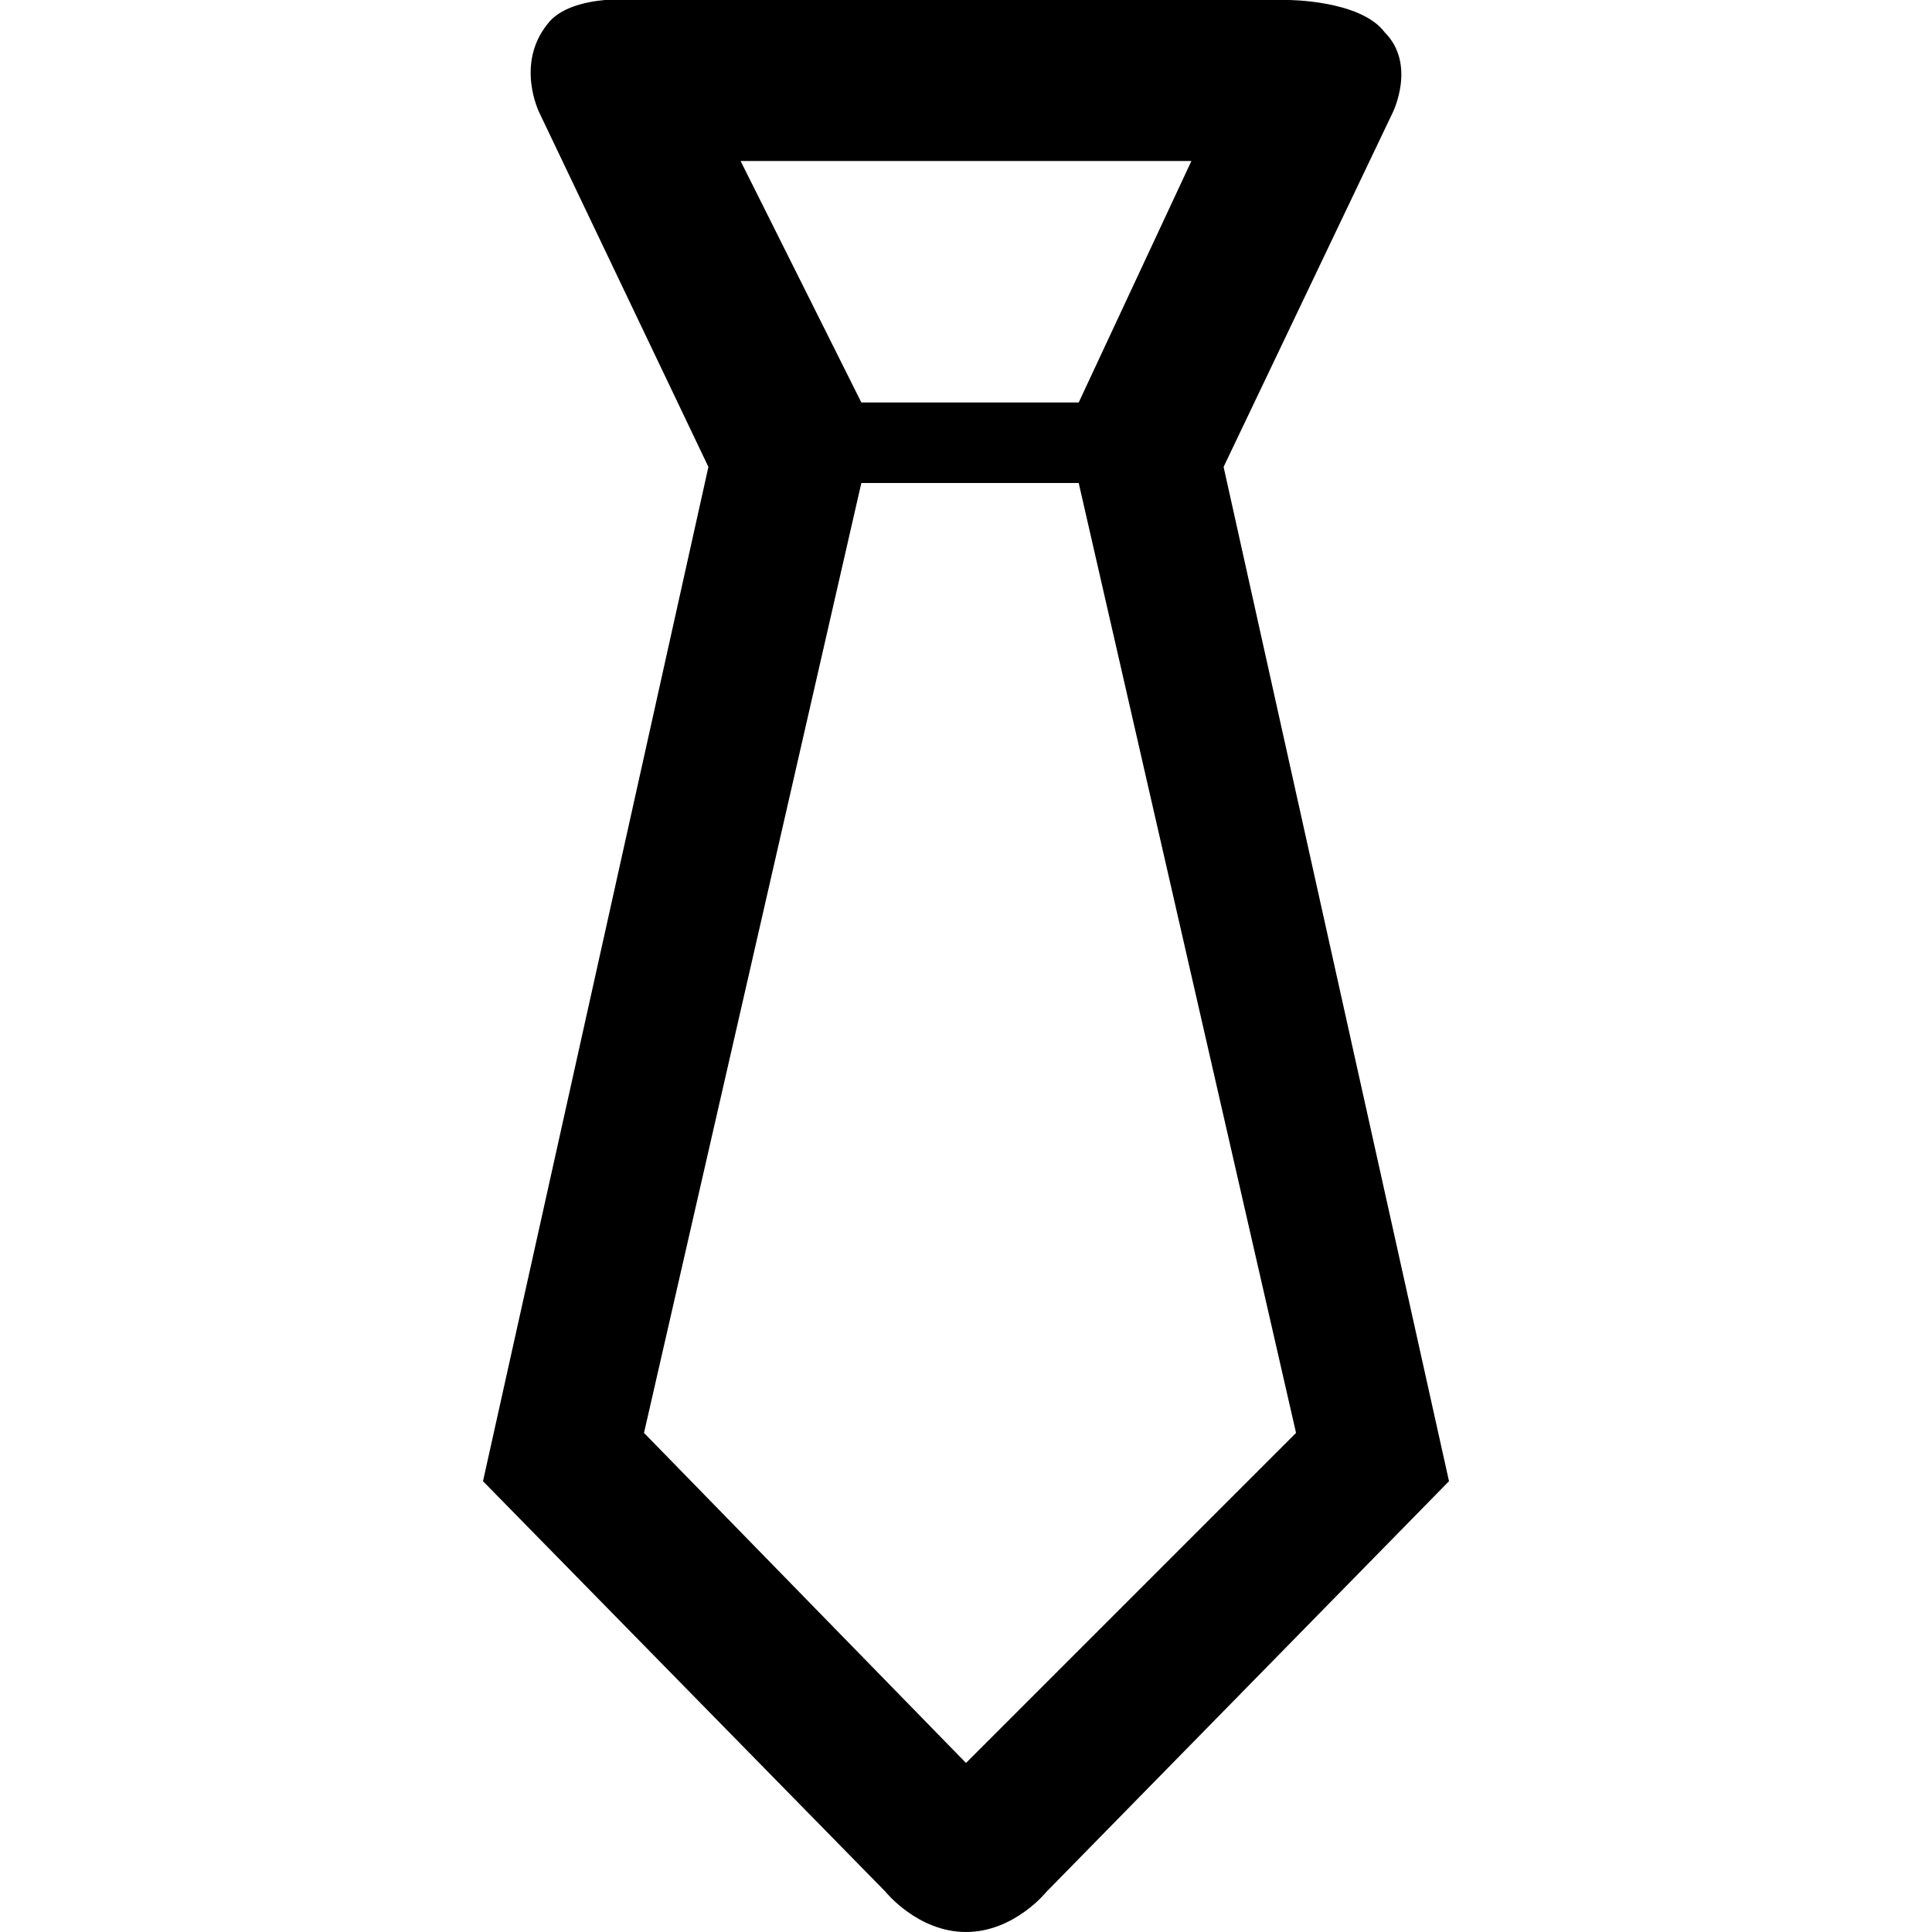
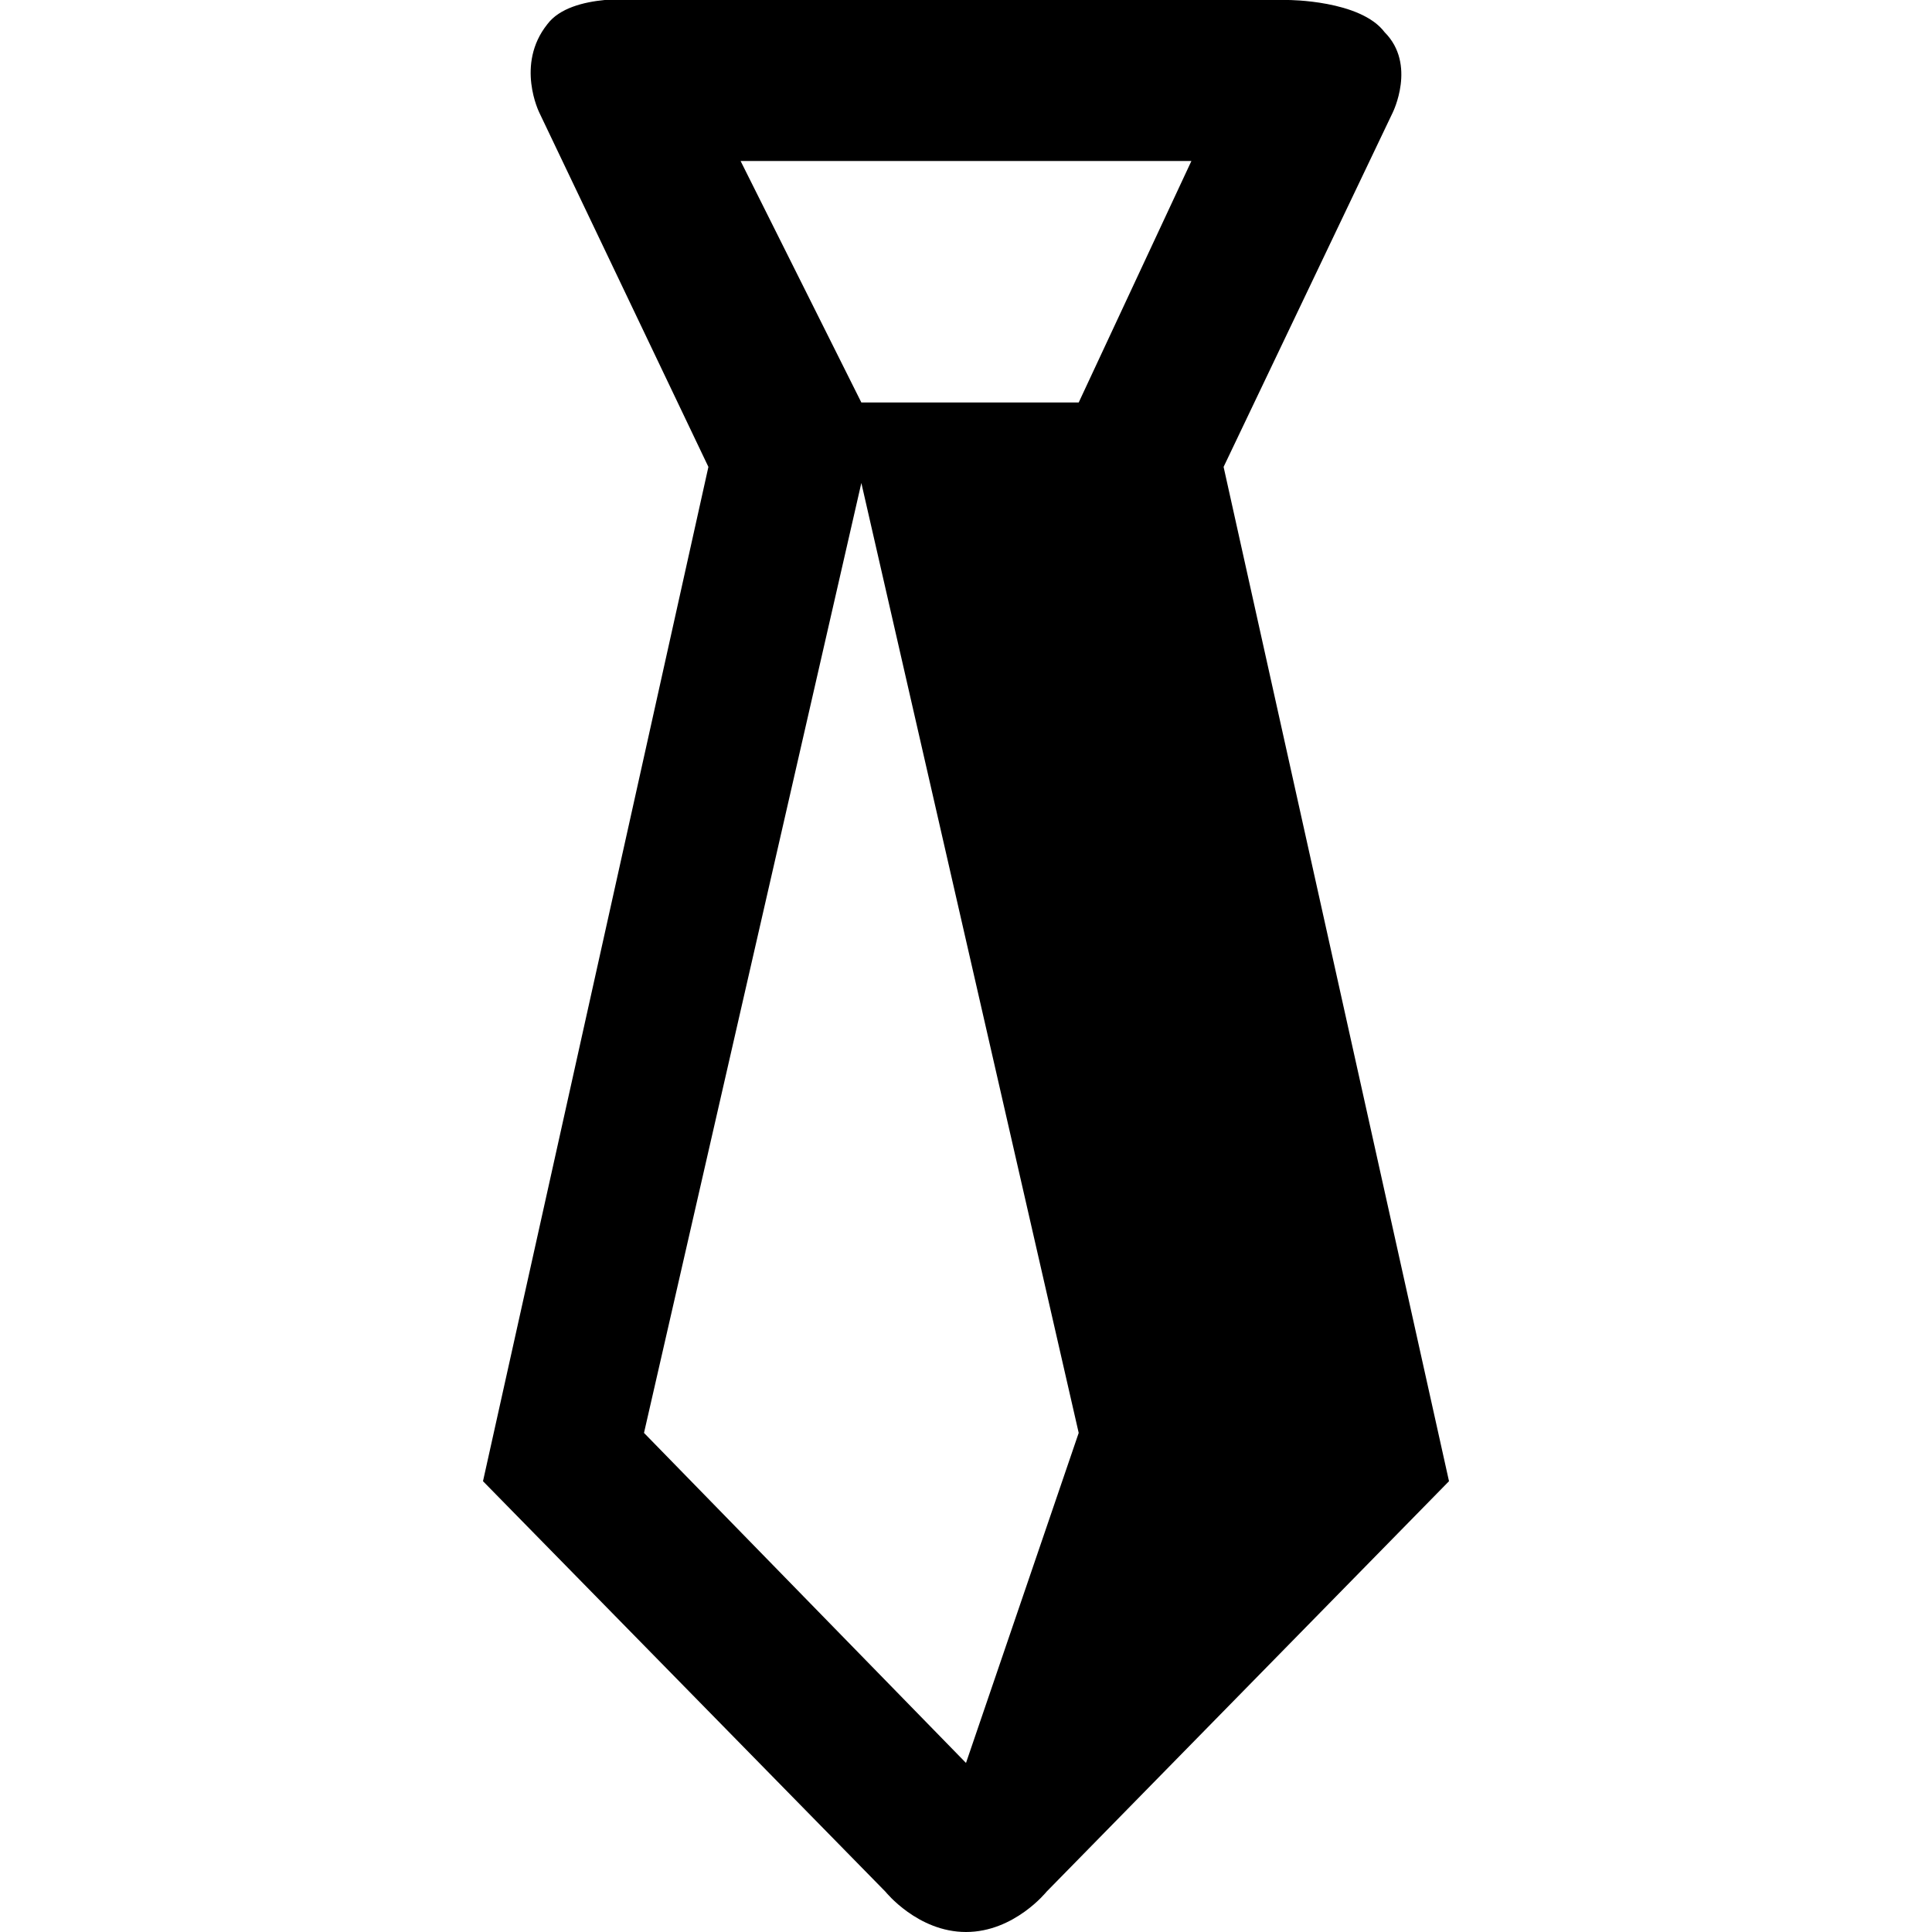
<svg xmlns="http://www.w3.org/2000/svg" enable-background="new 0 0 24 24" height="24px" id="Layer_1" version="1.1" viewBox="0 0 24 24" width="24px" xml:space="preserve">
-   <path d="M17.2,0.4C16.9,0,16,0,16,0H8c0,0-0.9-0.1-1.2,0.3C6.4,0.8,6.7,1.4,6.7,1.4l2.1,4.4L6,18.4l5,5.1c0,0,0.4,0.5,1,0.5  s1-0.5,1-0.5l5-5.1L15.2,5.8l2.1-4.4C17.3,1.4,17.6,0.8,17.2,0.4z M14.8,2l-1.4,3h-2.7L9.2,2H14.8z M12,21.9l-4-4.1L10.7,6h2.7  l2.7,11.8L12,21.9z" />
+   <path d="M17.2,0.4C16.9,0,16,0,16,0H8c0,0-0.9-0.1-1.2,0.3C6.4,0.8,6.7,1.4,6.7,1.4l2.1,4.4L6,18.4l5,5.1c0,0,0.4,0.5,1,0.5  s1-0.5,1-0.5l5-5.1L15.2,5.8l2.1-4.4C17.3,1.4,17.6,0.8,17.2,0.4z M14.8,2l-1.4,3h-2.7L9.2,2H14.8z M12,21.9l-4-4.1L10.7,6l2.7,11.8L12,21.9z" />
</svg>